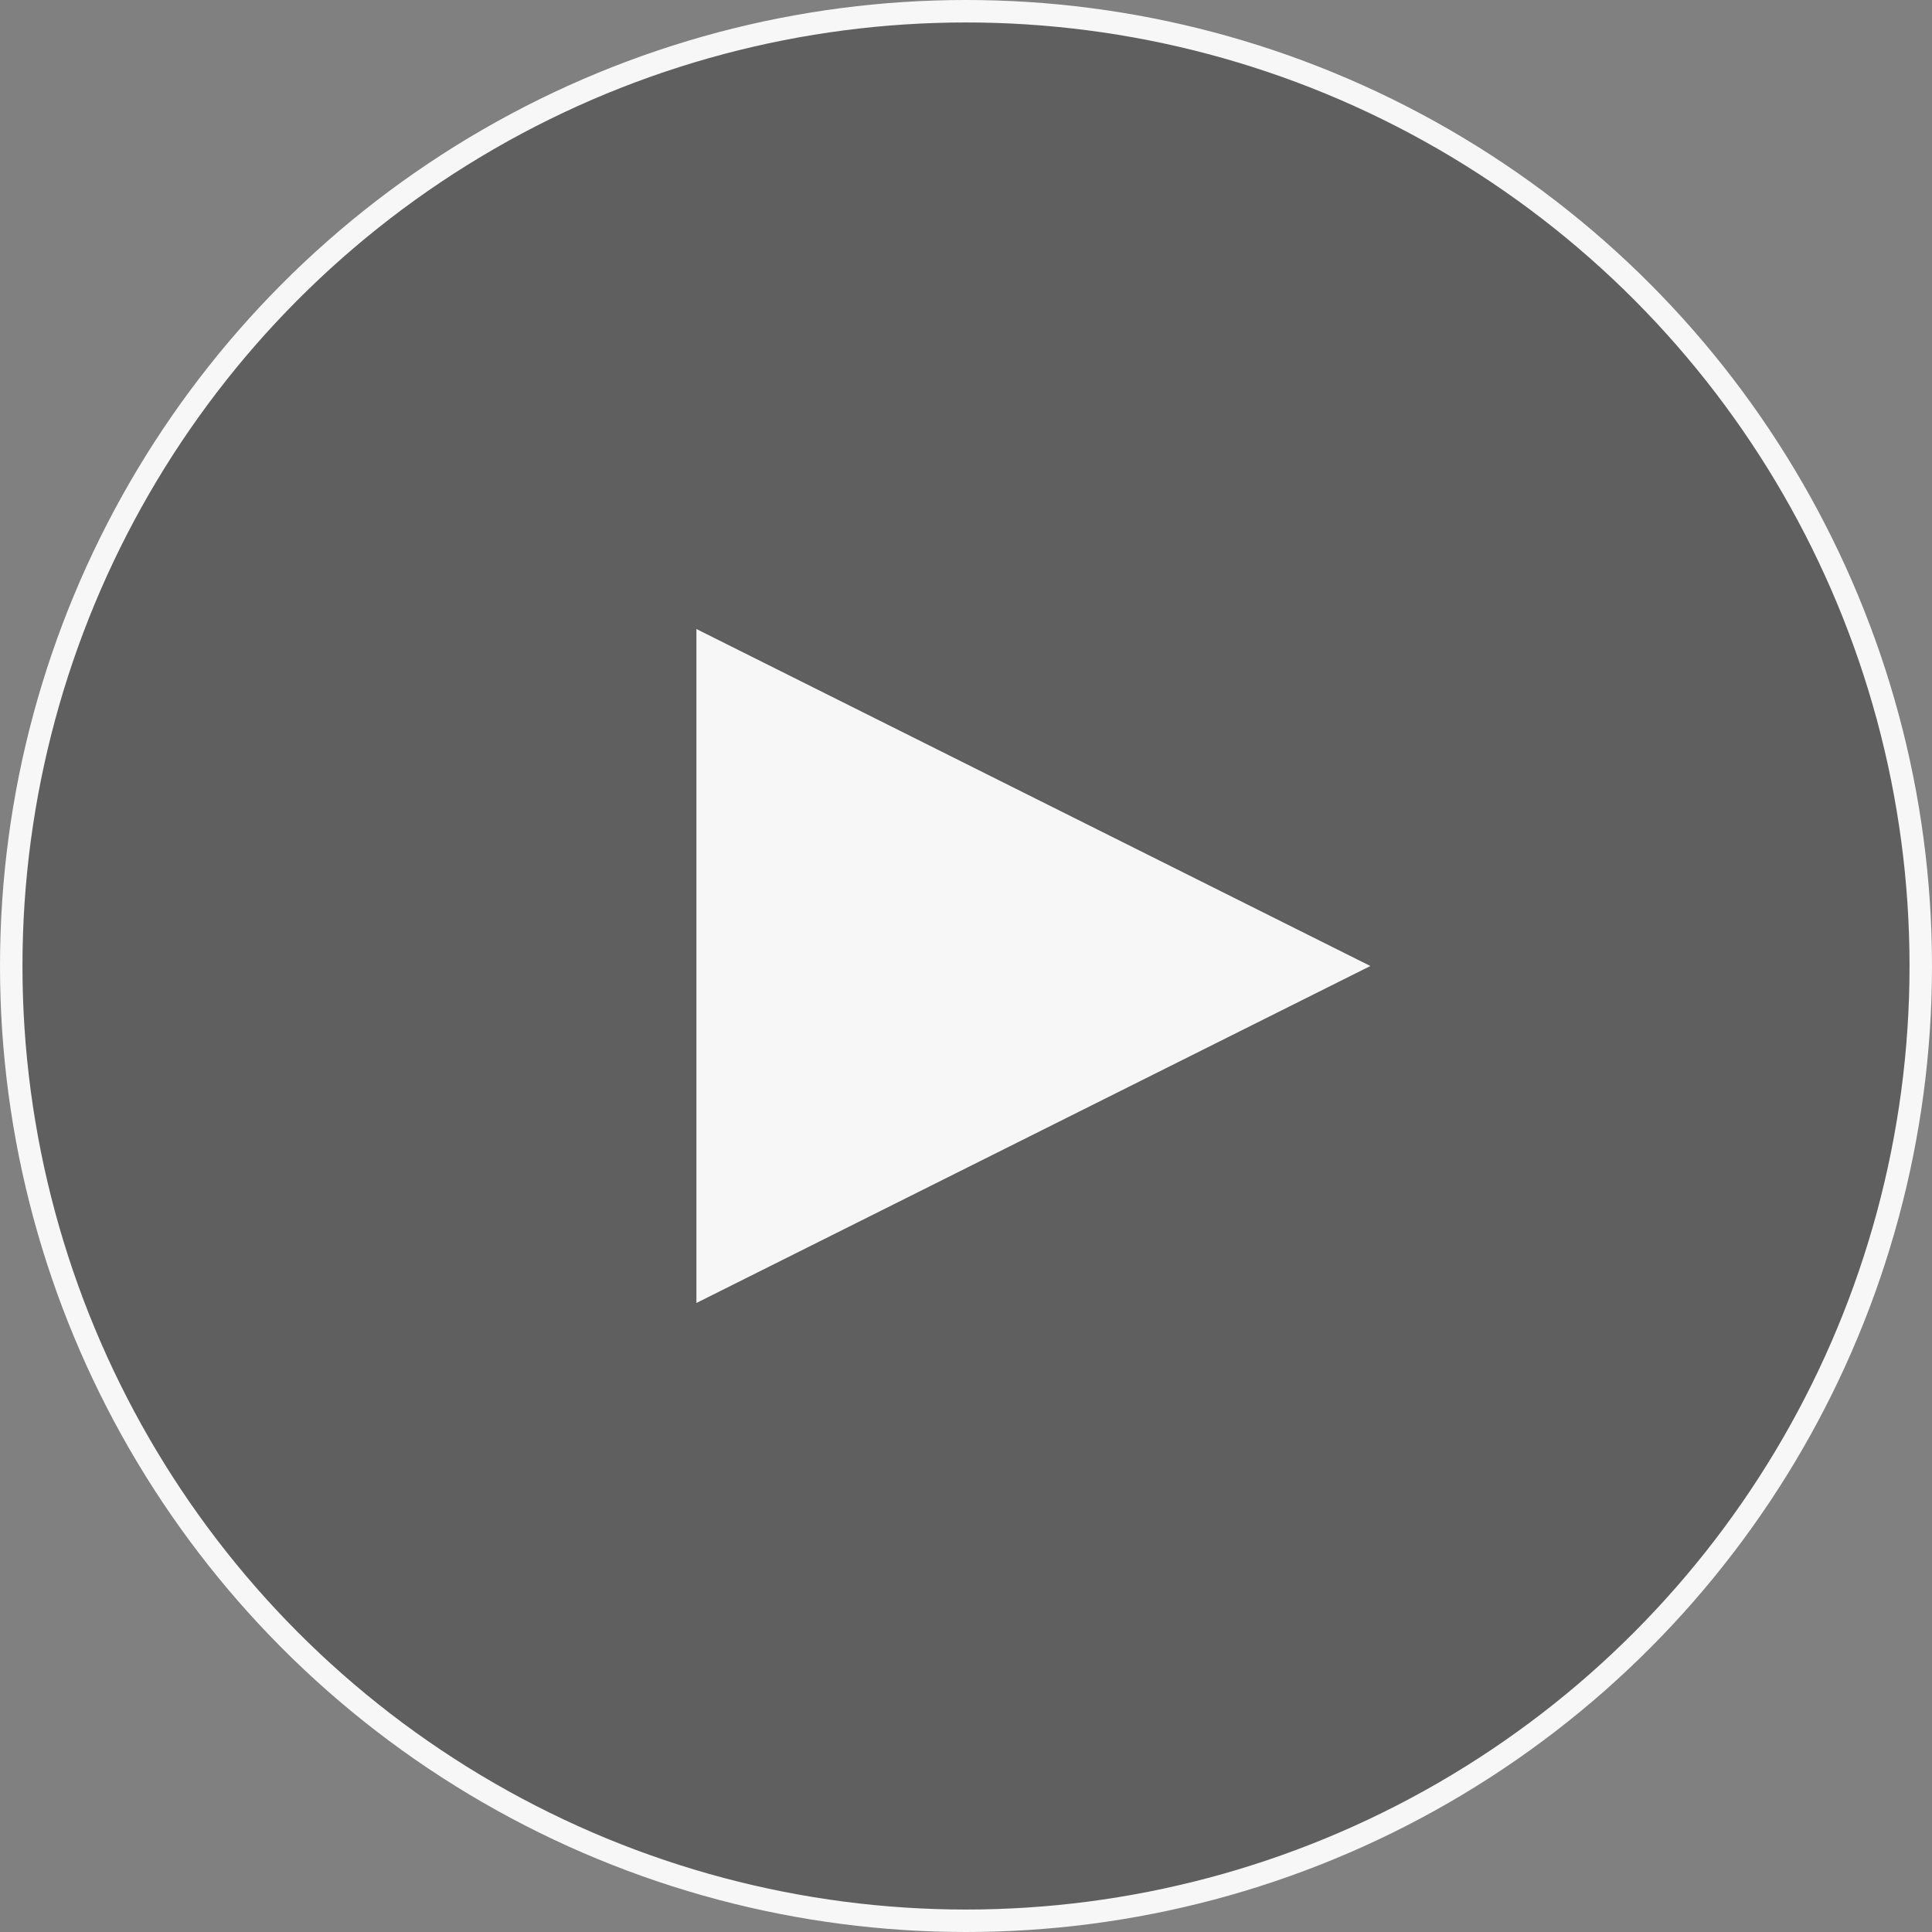
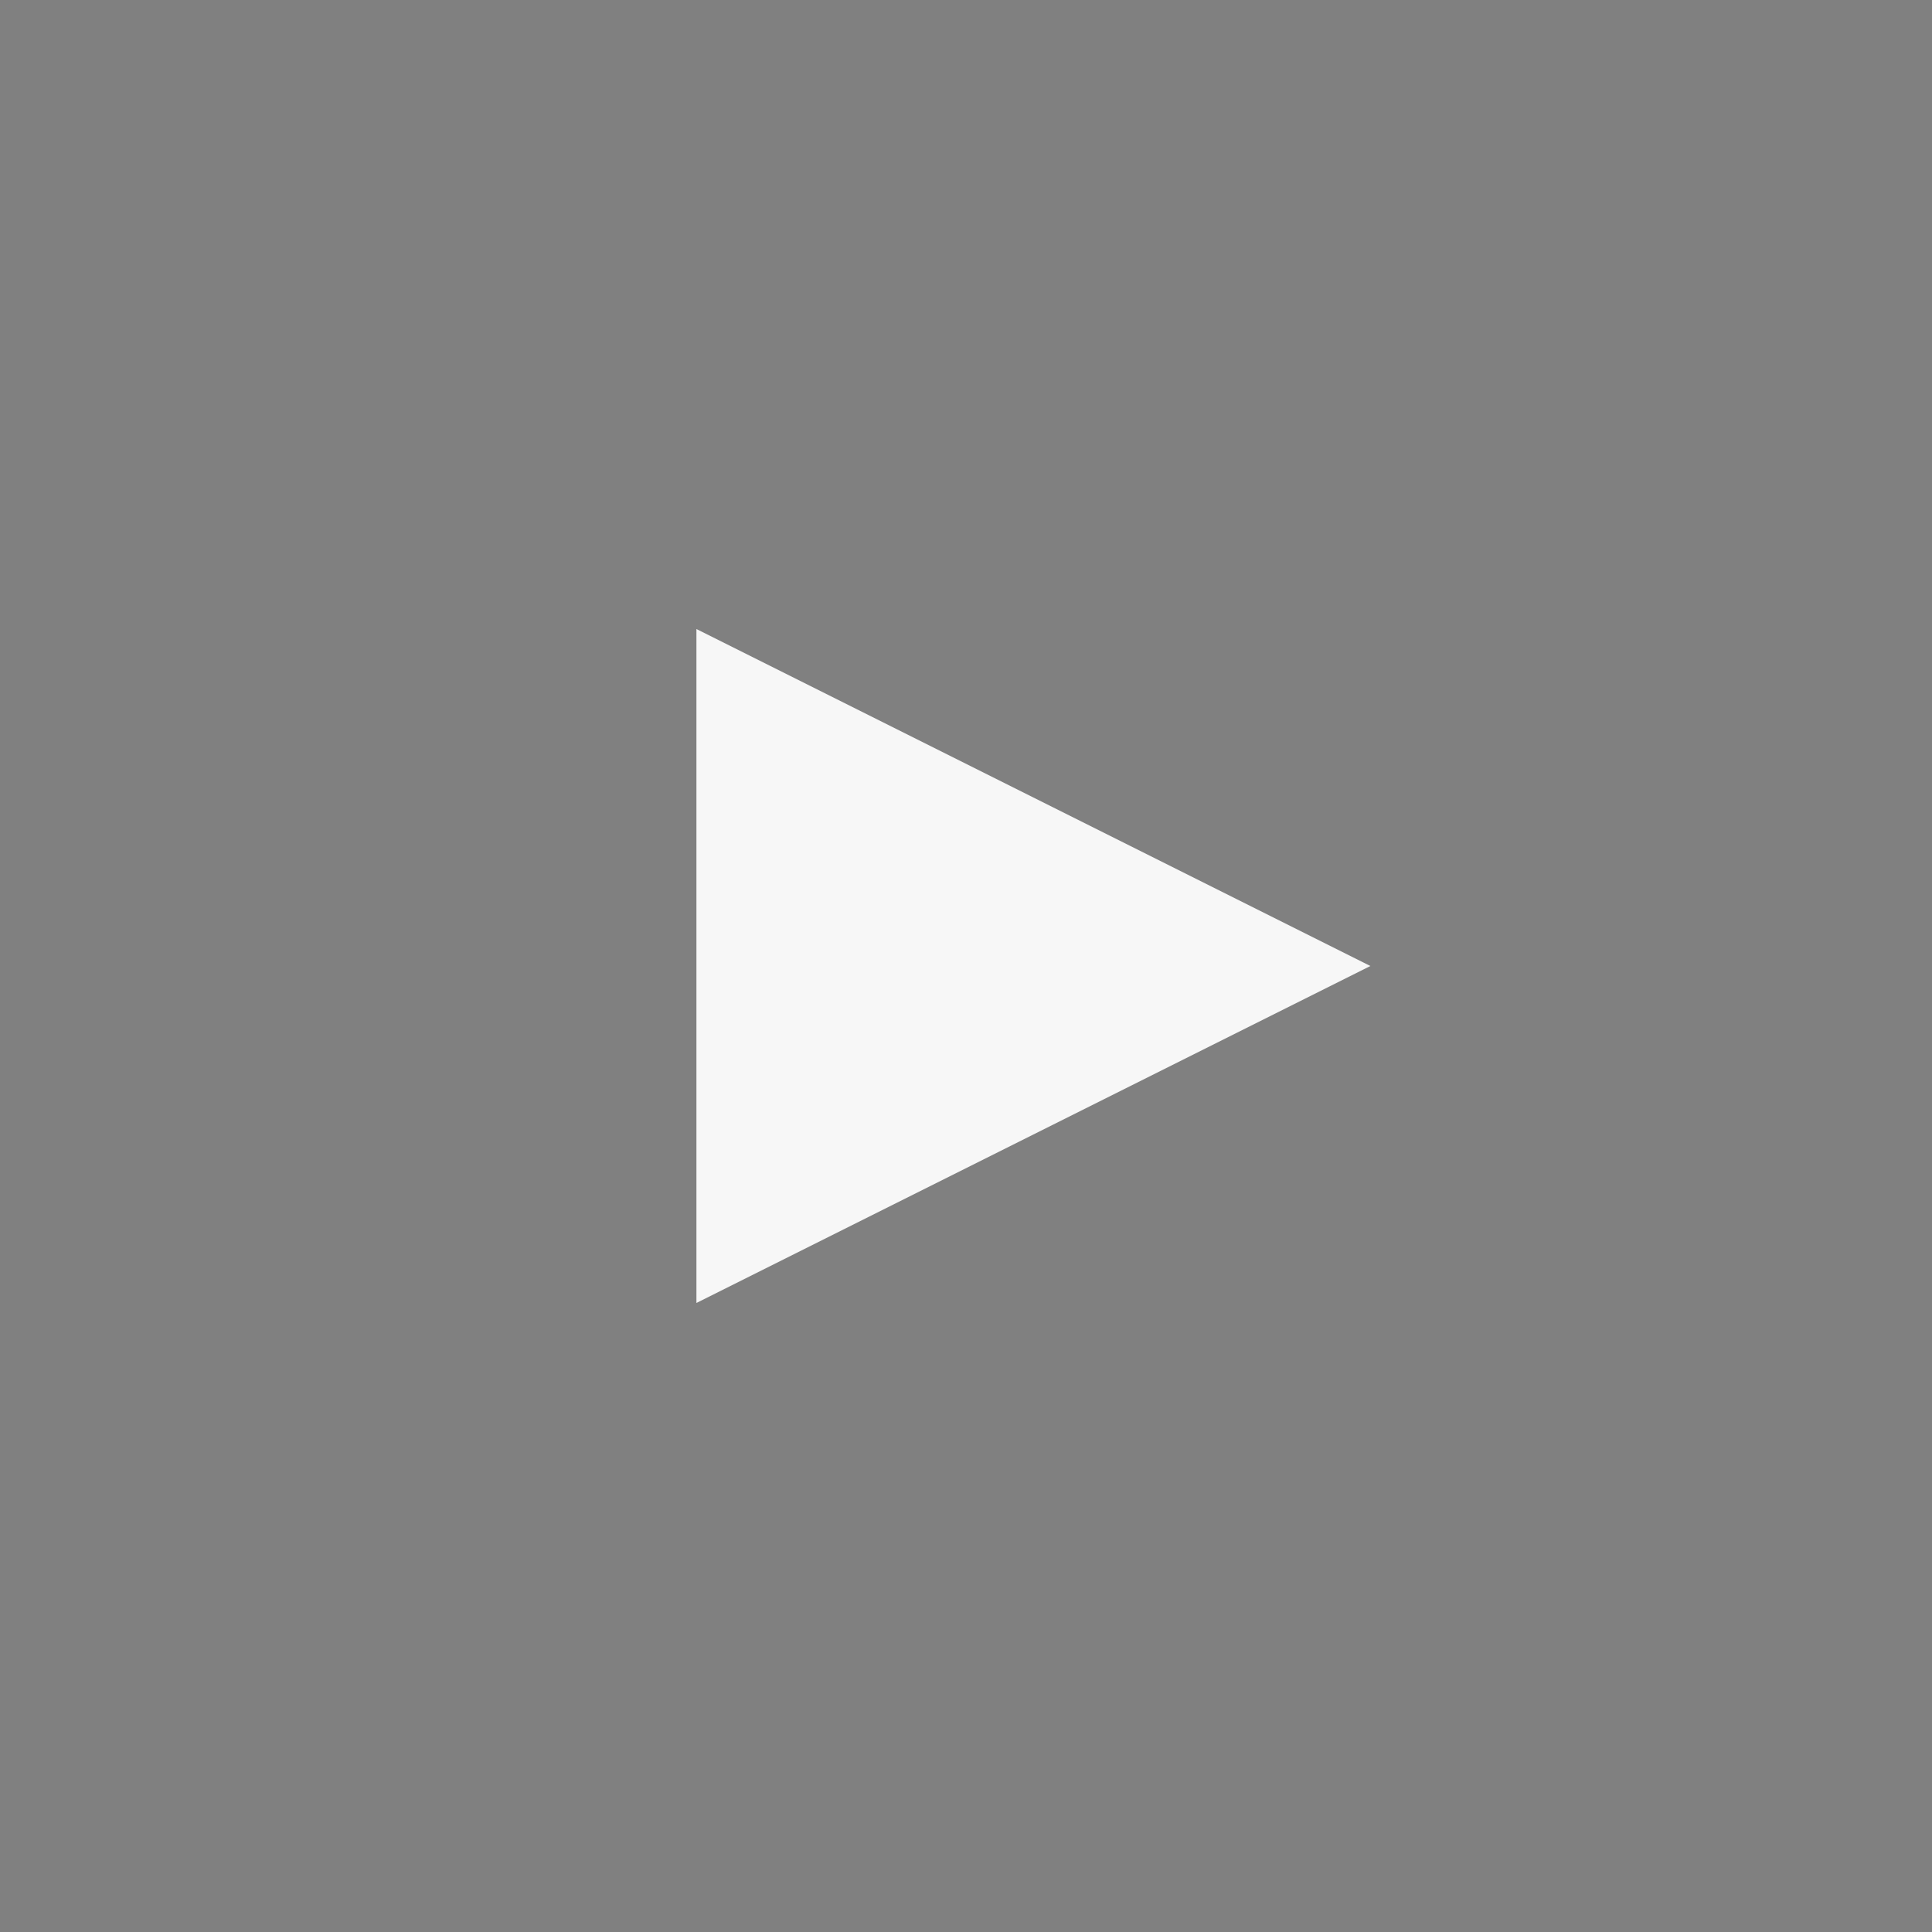
<svg xmlns="http://www.w3.org/2000/svg" width="86px" height="86px" viewBox="0 0 86 86" version="1.1">
  <rect x="0" y="0" width="86" height="86" fill="#808080" stroke="none" />
  <title>video_player</title>
  <desc>Created with Sketch.</desc>
  <g id="video_player" stroke="none" stroke-width="1" fill="none" fill-rule="evenodd">
-     <circle id="Oval" stroke="#F7F7F7" fill-opacity="0.6" fill="#4A4A4A" cx="43" cy="43" r="42.5" />
    <polygon id="Triangle" fill="#F7F7F7" transform="translate(46, 43) scale(1, -1) rotate(90) translate(-46, -43) " points="46 28 61 58 31 58" />
  </g>
</svg>